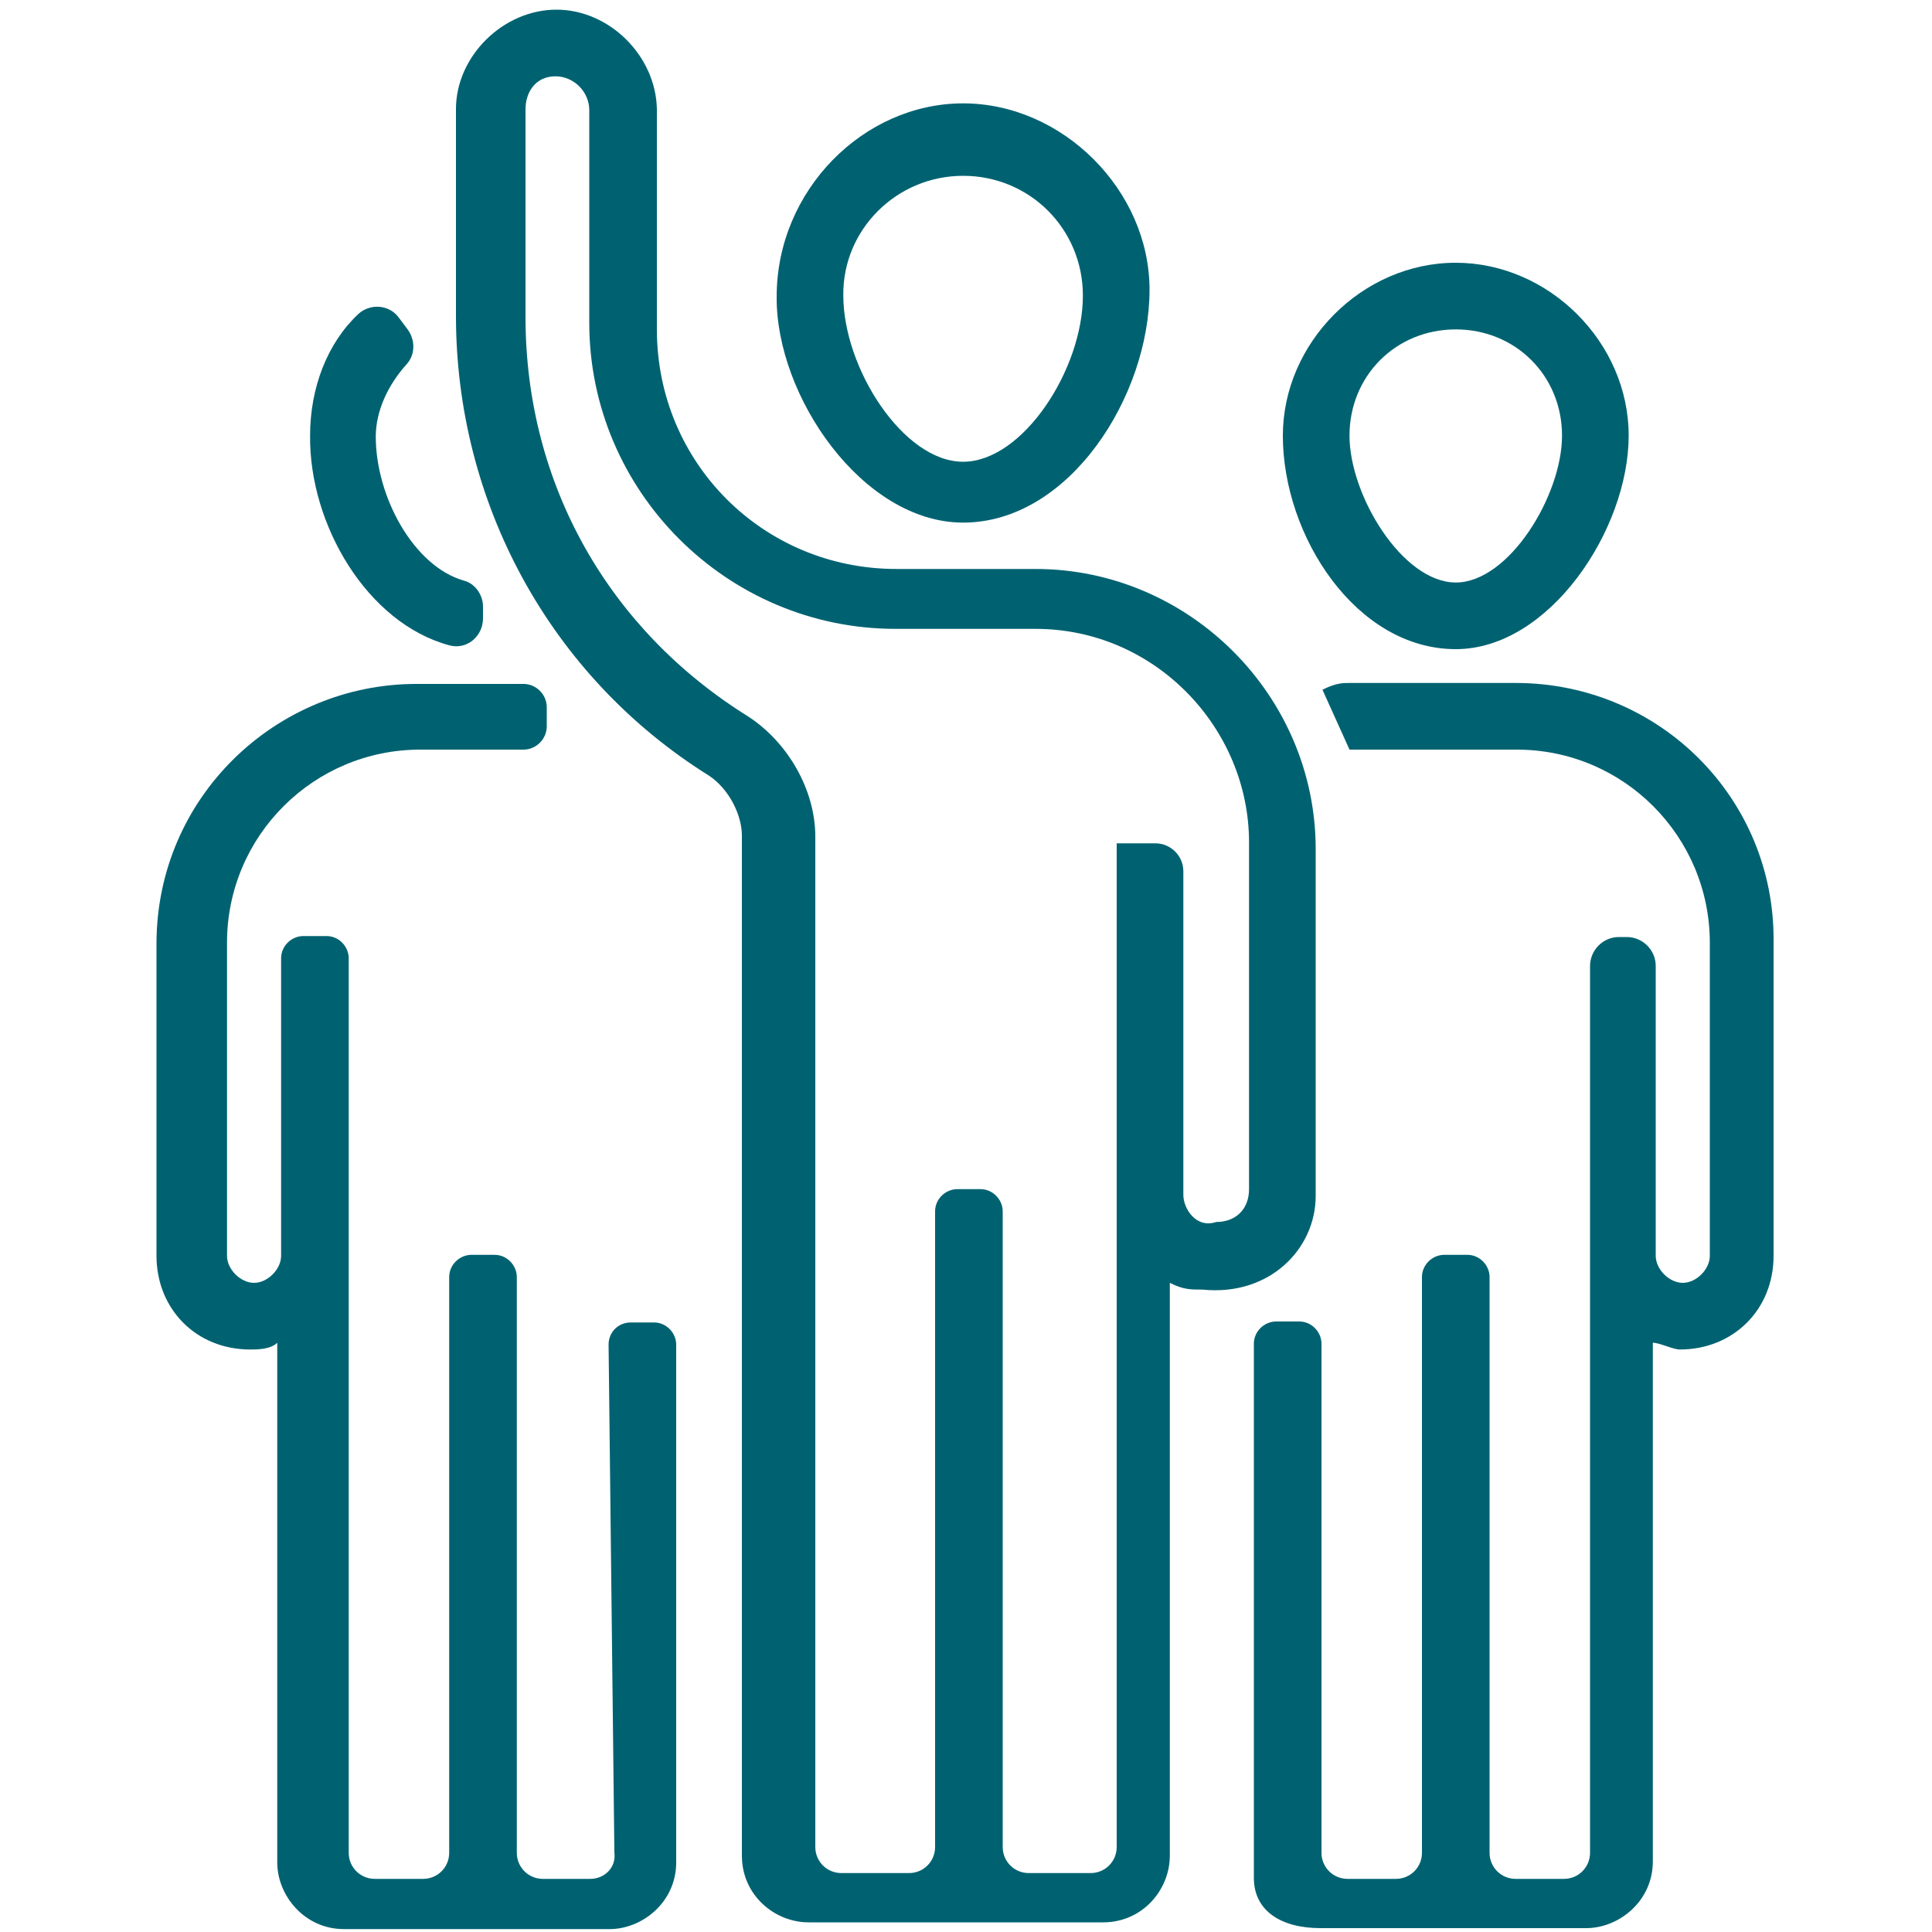
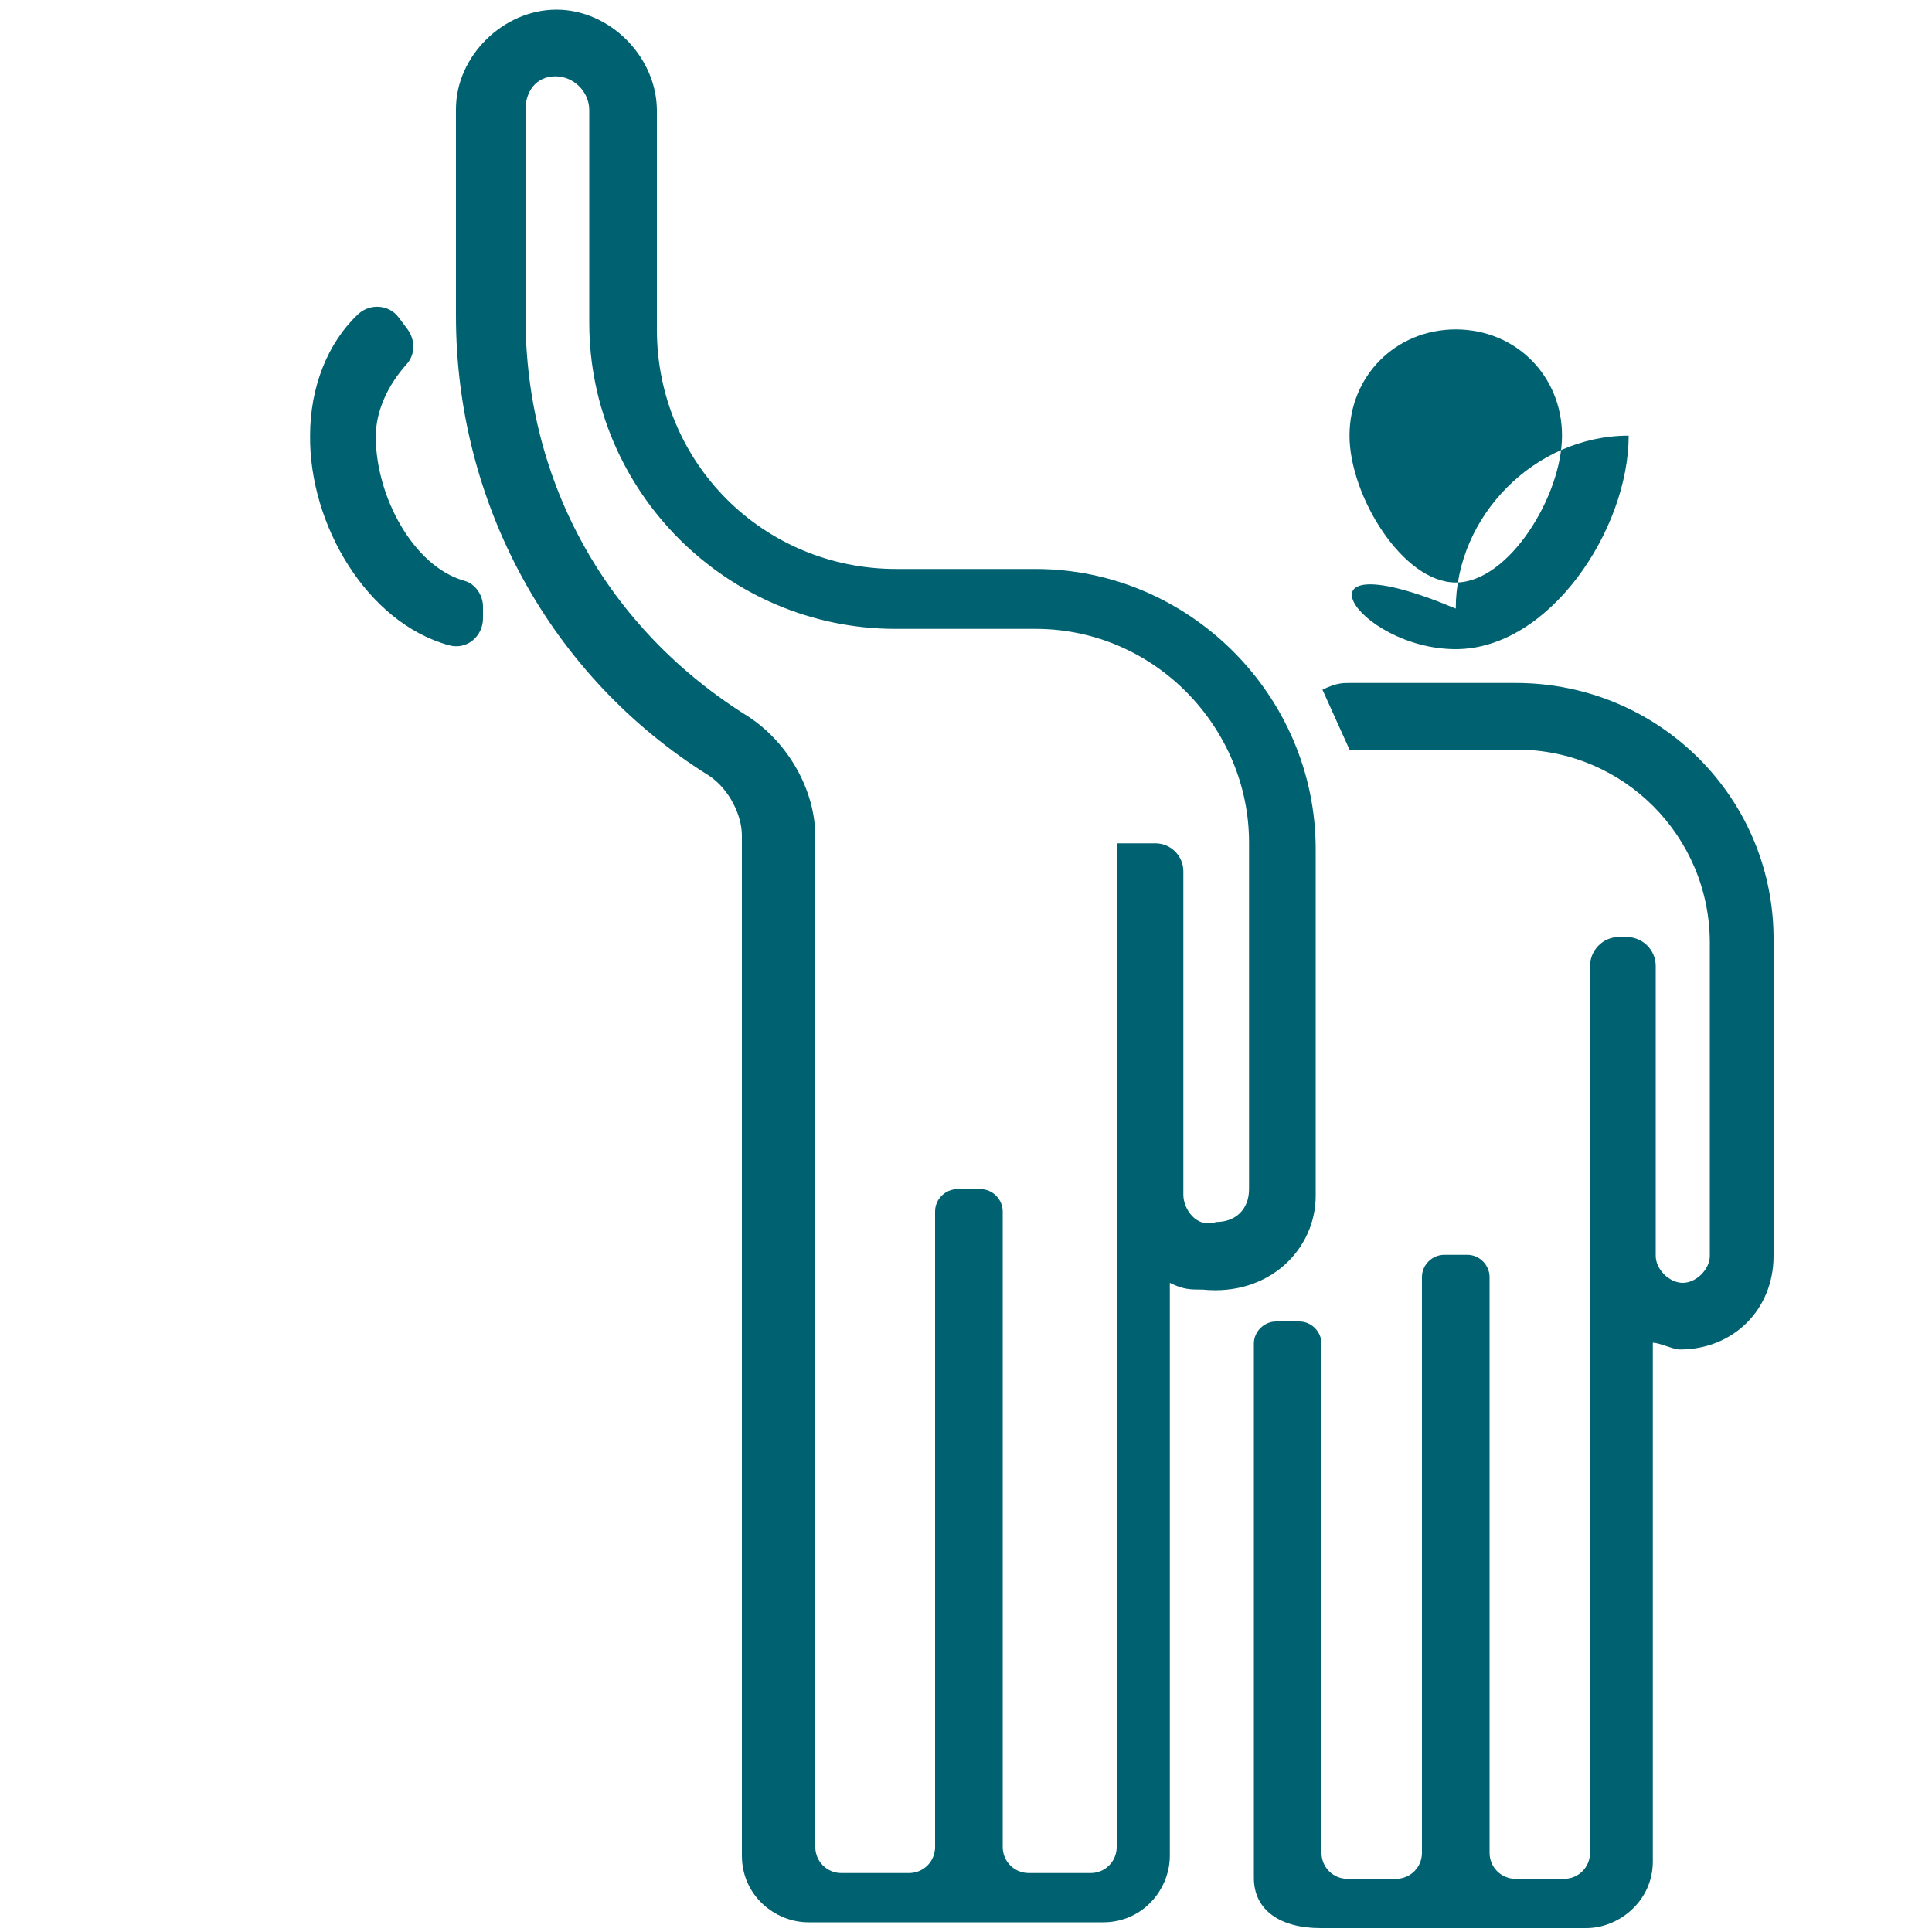
<svg xmlns="http://www.w3.org/2000/svg" version="1.1" id="Layer_1" x="0px" y="0px" viewBox="0 0 200 200" style="enable-background:new 0 0 200 200;" xml:space="preserve">
  <style type="text/css">
	.st0{fill:#006271;}
</style>
  <g>
    <path class="st0" d="M46.5,66.8c1.8,0.5,3.5-0.9,3.5-2.8v-1.2c0-1.2-0.8-2.4-2-2.7c-5.2-1.5-9.1-8.7-9.1-14.9   c0-2.7,1.3-5.4,3.2-7.5c0.9-1,0.9-2.5,0.1-3.6l-0.9-1.2c-1-1.4-3-1.5-4.2-0.4c-3.2,3-5,7.6-5,12.6C32,54.3,38,64.5,46.5,66.8z" />
-     <path class="st0" d="M61.1,194.5h-4.9c-1.5,0-2.7-1.2-2.7-2.7v-59.6c0-1.2-1-2.3-2.3-2.3h-2.4c-1.2,0-2.3,1-2.3,2.3v59.6   c0,1.5-1.2,2.7-2.7,2.7h-5c-1.5,0-2.7-1.2-2.7-2.7V99.2c0-1.2-1-2.3-2.3-2.3h-2.4c-1.2,0-2.3,1-2.3,2.3v6V130   c0,1.4-1.4,2.8-2.8,2.8c-1.4,0-2.8-1.4-2.8-2.8V97.6c0-11.1,9-20,20-20h10.7c1.3,0,2.4-1.1,2.4-2.4v-2c0-1.3-1.1-2.4-2.4-2.4H43.1   c-14.5,0-26.9,11.7-26.9,26.9V130c0,5.5,4.1,9.7,9.7,9.7c0.7,0,2.1,0,2.8-0.7v53.8c0,3.4,2.8,6.9,6.9,6.9h10.3h3.4h13.8   c3.4,0,6.9-2.8,6.9-6.9v-53.6c0-1.2-1-2.3-2.3-2.3h-2.4c-1.3,0-2.3,1-2.3,2.3l0.6,52.6C63.8,193.3,62.6,194.5,61.1,194.5z" />
-     <path class="st0" d="M150.7,67.2c9.7,0,17.9-12.4,17.9-22.1c0-9.7-8.3-17.9-17.9-17.9c-9.7,0-17.9,8.3-17.9,17.9   C132.8,55.5,140.4,67.2,150.7,67.2z M150.7,34.1c6.2,0,11,4.8,11,11c0,6.2-5.5,15.2-11,15.2c-5.5,0-11-9-11-15.2   C139.7,38.9,144.5,34.1,150.7,34.1z" />
+     <path class="st0" d="M150.7,67.2c9.7,0,17.9-12.4,17.9-22.1c-9.7,0-17.9,8.3-17.9,17.9   C132.8,55.5,140.4,67.2,150.7,67.2z M150.7,34.1c6.2,0,11,4.8,11,11c0,6.2-5.5,15.2-11,15.2c-5.5,0-11-9-11-15.2   C139.7,38.9,144.5,34.1,150.7,34.1z" />
    <path class="st0" d="M156.9,70.7h-13.1c-1.4,0-2.8,0-4.1,0c-0.7,0-1.4,0-2.8,0.7l2.8,6.2h1.4c0.7,0,2.1,0,2.8,0h13.1   c11.1,0,20,9,20,20V130c0,1.4-1.4,2.8-2.8,2.8c-1.4,0-2.8-1.4-2.8-2.8v-24.8v-5.2c0-1.7-1.4-3-3-3h-0.8c-1.7,0-3,1.4-3,3v5.2V130   v61.8c0,1.5-1.2,2.7-2.7,2.7h-5c-1.5,0-2.7-1.2-2.7-2.7v-59.6c0-1.2-1-2.3-2.3-2.3h-2.4c-1.2,0-2.3,1-2.3,2.3v59.6   c0,1.5-1.2,2.7-2.7,2.7h-5c-1.5,0-2.7-1.2-2.7-2.7v-52.7c0-1.2-1-2.3-2.3-2.3h-2.4c-1.2,0-2.3,1-2.3,2.3v55.3   c0,3.4,2.8,5.2,6.9,5.2h13.8h3.4h10.3c3.4,0,6.9-2.8,6.9-6.9V139c0.7,0,2.1,0.7,2.8,0.7c5.5,0,9.7-4.1,9.7-9.7V97.6   C183.8,82.7,171.8,70.7,156.9,70.7z" />
-     <path class="st0" d="M99.7,54.1c11,0,19.3-13.1,19.3-24.1c0-10.3-9-19.3-19.3-19.3c-10.3,0-19.3,9-19.3,20   C80.3,41,89.3,54.1,99.7,54.1z M99.7,18.2c6.9,0,12.4,5.5,12.4,12.4c0,7.6-6.2,17.2-12.4,17.2s-12.4-9.7-12.4-17.2   C87.2,23.8,92.8,18.2,99.7,18.2z" />
    <path class="st0" d="M136.2,123.8V87.9c0-15.9-13.1-29-29-29H92.8c-13.8,0-24.8-11-24.8-24.8V11.3C67.9,5.8,63.1,1,57.6,1   S47.2,5.8,47.2,11.3v21.4c0,19.3,9.7,37.3,26.2,47.6c2.1,1.4,3.4,4.1,3.4,6.2v105.6c0,4.1,3.4,6.9,6.9,6.9h11.7H99h15.2   c4.1,0,6.9-3.4,6.9-6.9v-59.3c1.4,0.7,2.1,0.7,3.4,0.7C131.4,134.2,136.2,129.3,136.2,123.8z M129.3,123.1c0,2.1-1.4,3.4-3.4,3.4   c-2.1,0.7-3.4-1.4-3.4-2.8V96.2v-6c0-1.6-1.3-2.9-2.9-2.9h-4v103.9c0,1.5-1.2,2.7-2.7,2.7h-6.4c-1.5,0-2.7-1.2-2.7-2.7v-65.8   c0-1.2-1-2.3-2.3-2.3h-2.4c-1.2,0-2.3,1-2.3,2.3v65.8c0,1.5-1.2,2.7-2.7,2.7h-7c-1.5,0-2.7-1.2-2.7-2.7V86.6   c0-4.8-2.8-9.7-6.9-12.4c-14.5-9-23.1-24.1-23.1-41.4V11.3c0-1.7,1-3.4,3.1-3.4c1.9,0,3.5,1.6,3.5,3.5v22   c0,17.5,14.3,31.7,31.7,31.7h14.5c12.4,0,22.1,10.3,22.1,22.1V123.1z" />
  </g>
</svg>